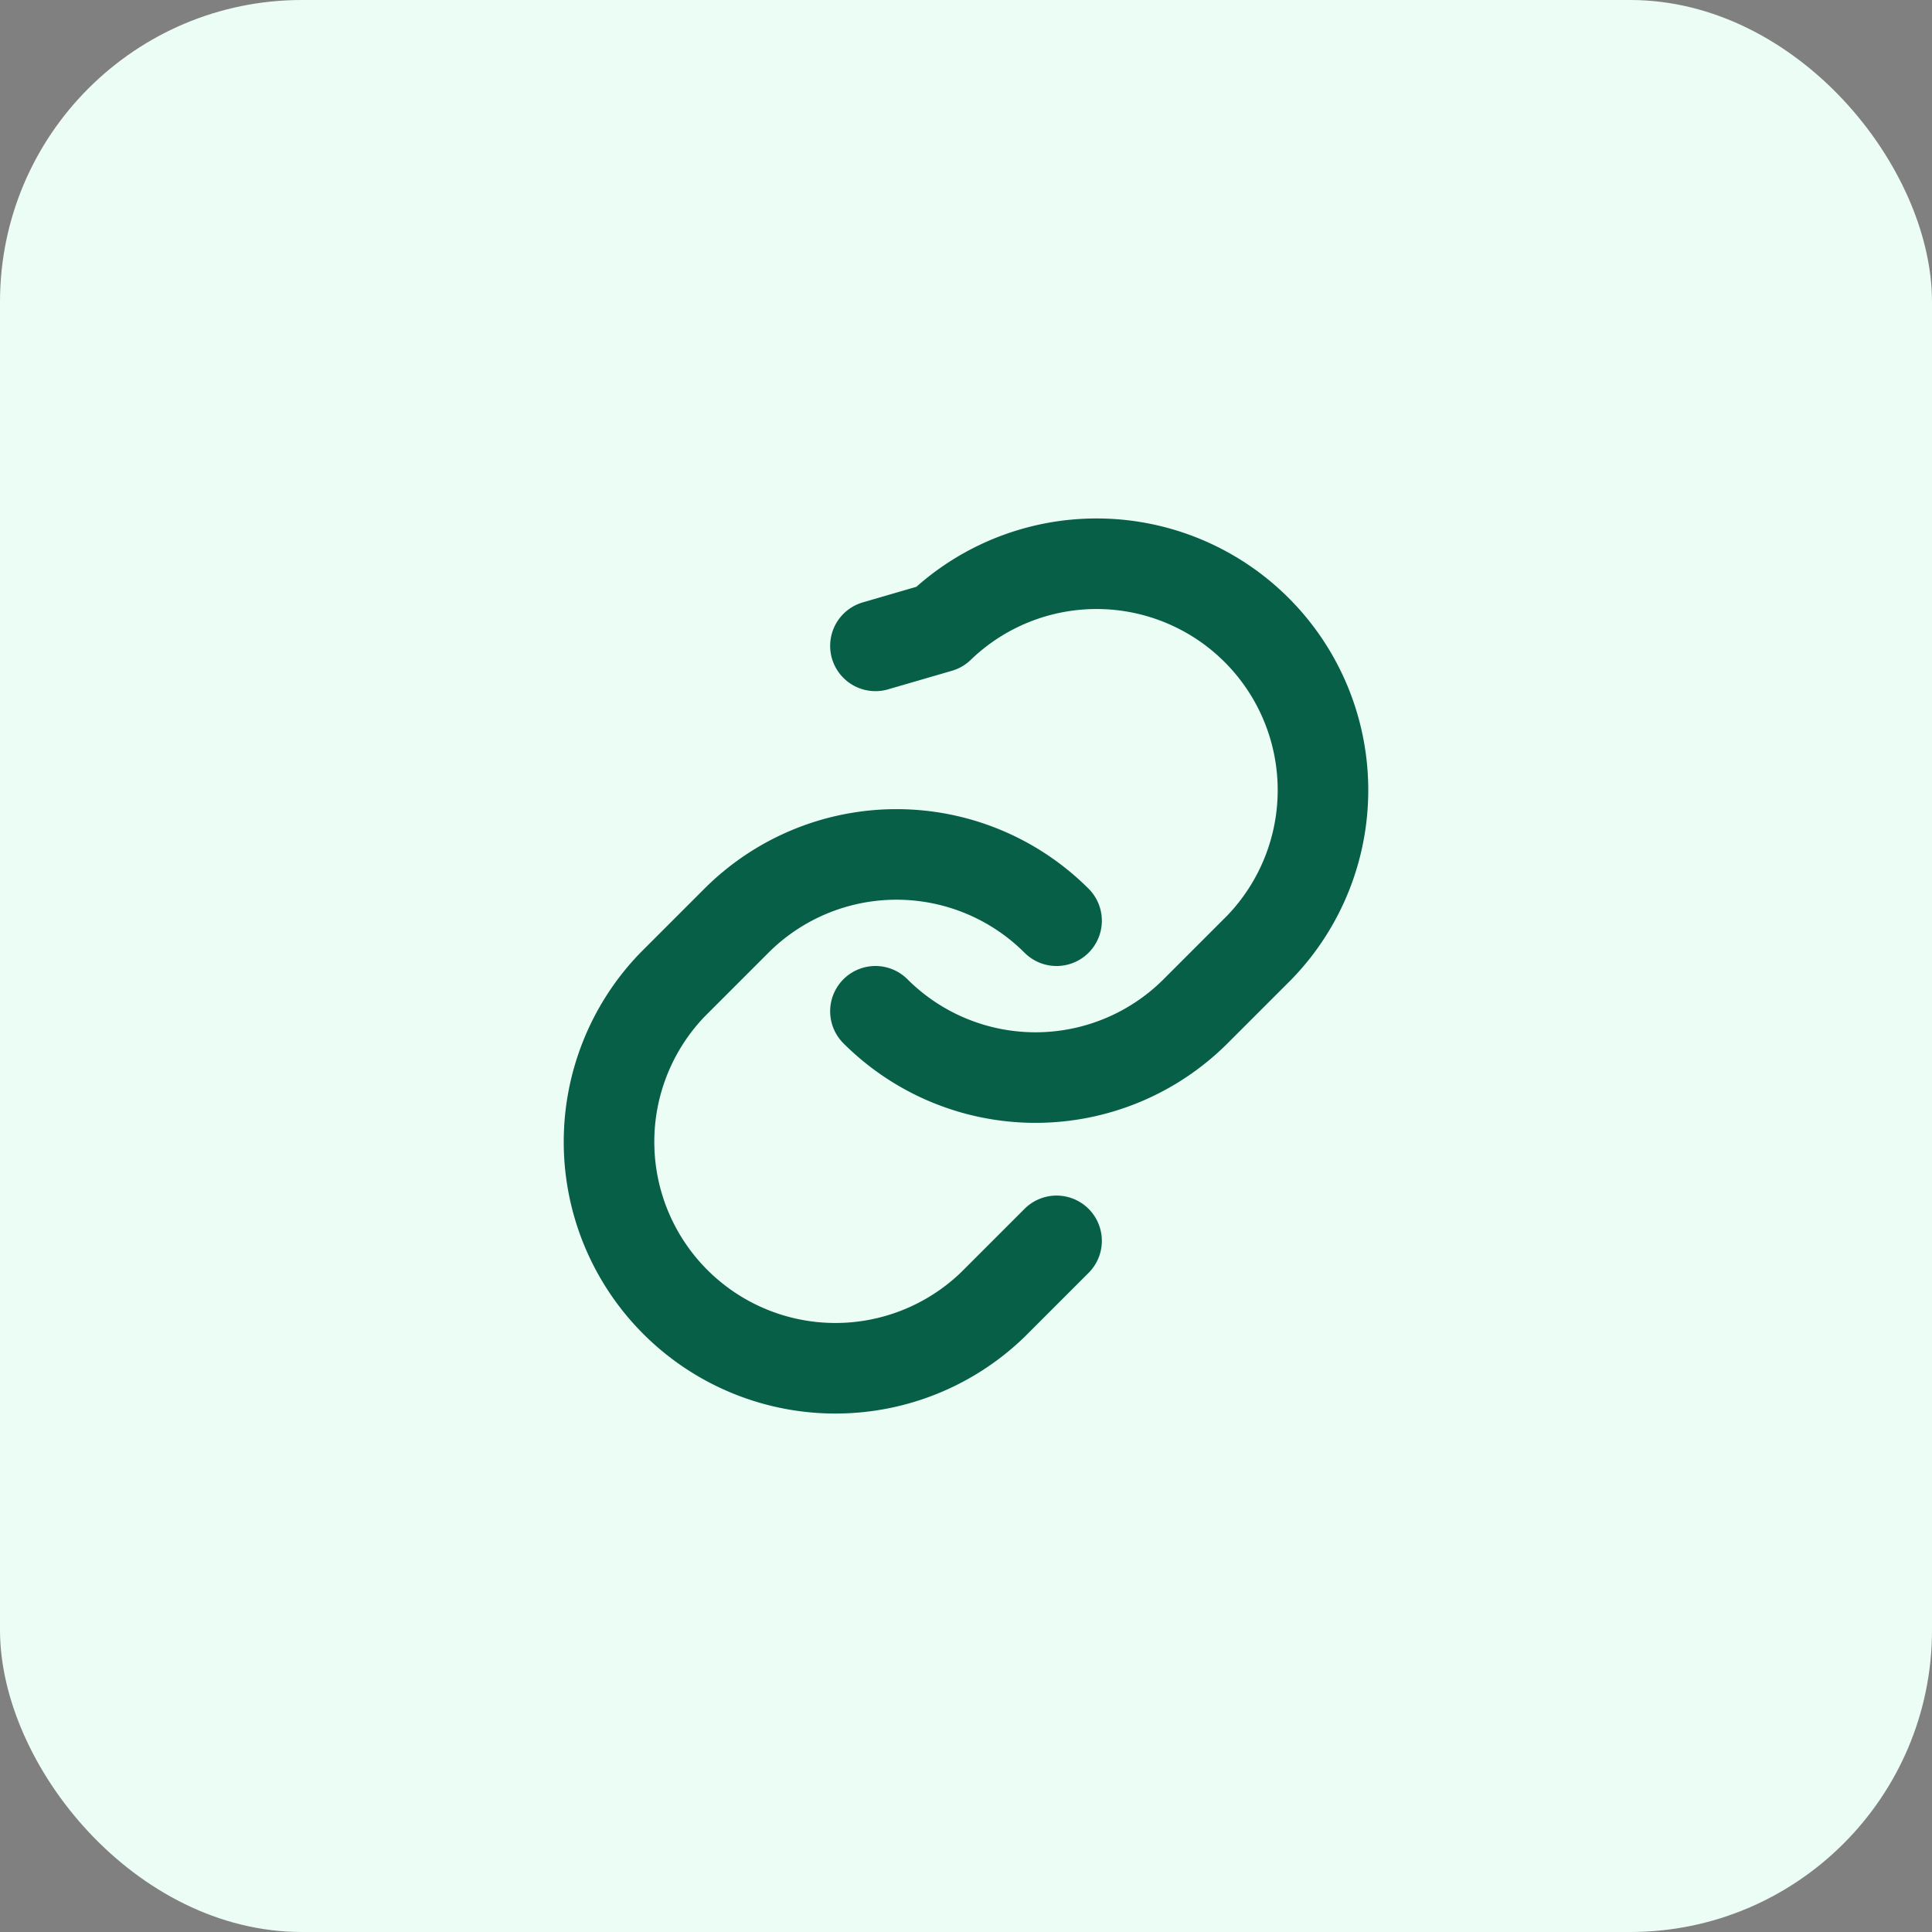
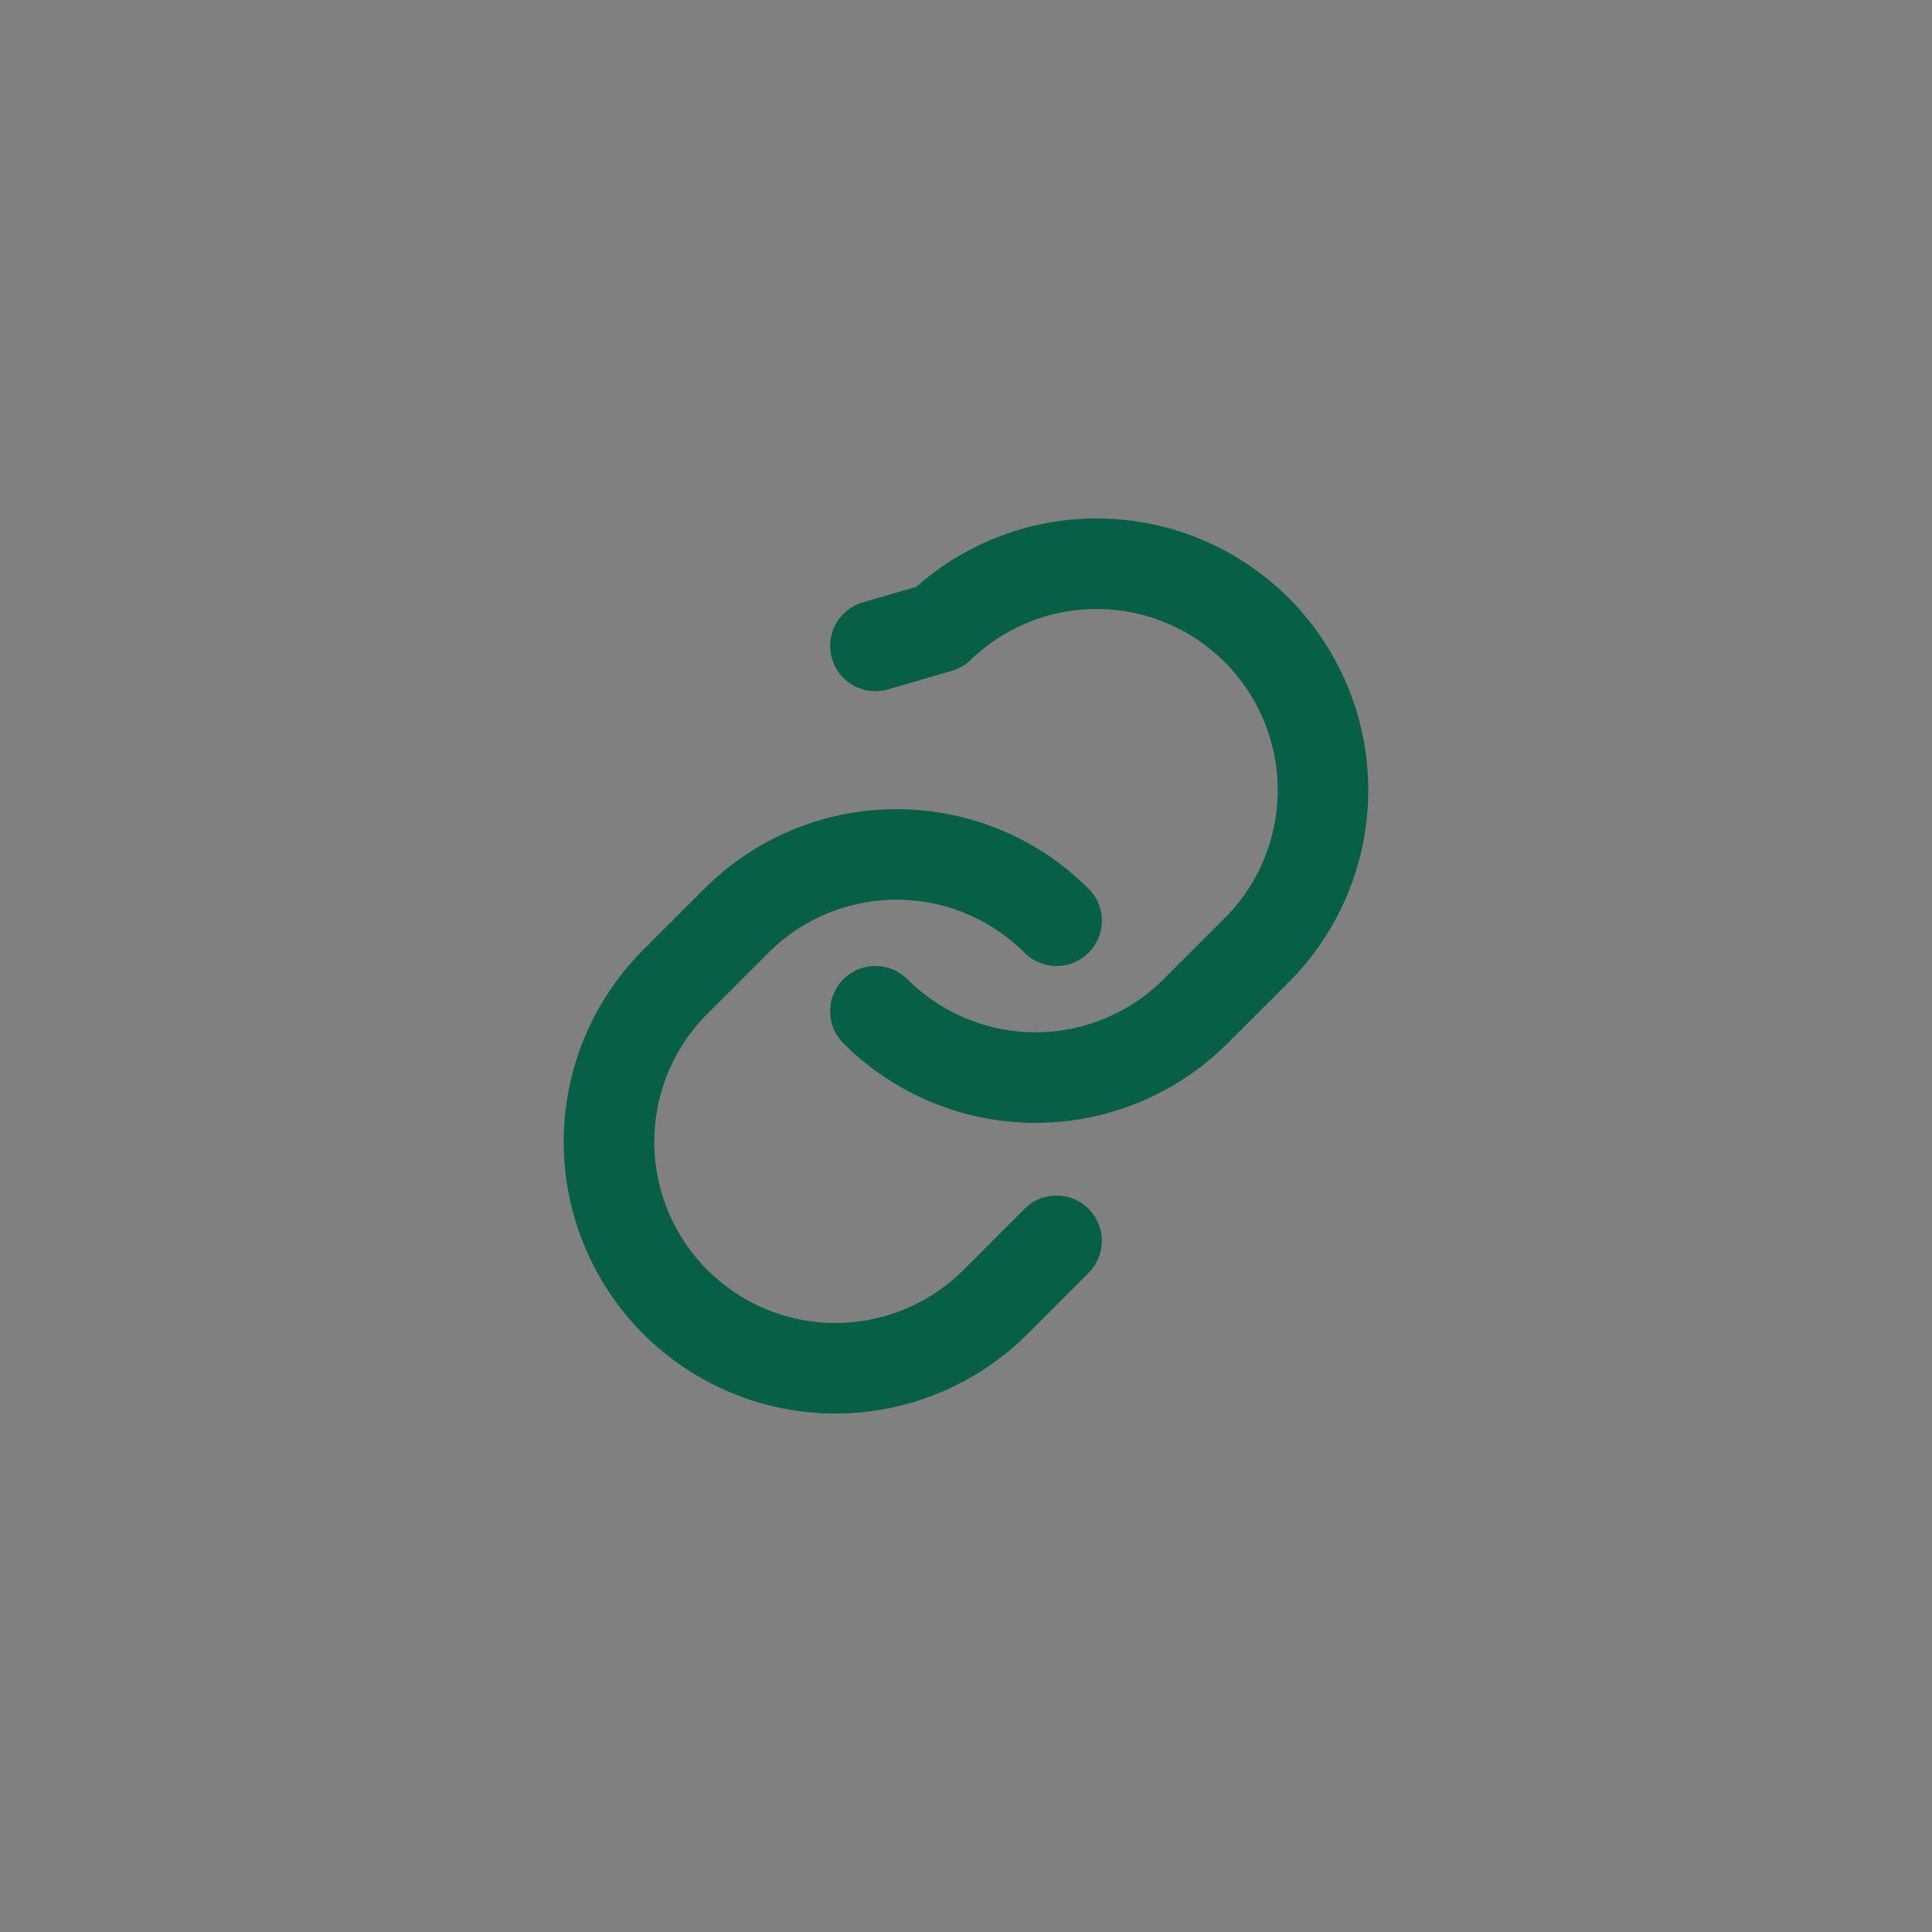
<svg xmlns="http://www.w3.org/2000/svg" role="img" viewBox="0 0 64 64" width="64" height="64">
  <rect x="0" y="0" width="64" height="64" fill="#808080" stroke="none" />
-   <rect width="64" height="64" rx="10" fill="#ecfdf5" />
  <g transform="translate(14,14) scale(1.5)" fill="none" stroke="#065f46" stroke-width="2.0" stroke-linecap="round" stroke-linejoin="round">
    <path d="M10 13a5 5 0 0 0 7.07 0l1.41-1.41a5 5 0 0 0-7.07-7.07L10 4.93" />
    <path d="M14 11a5 5 0 0 0-7.07 0L5.52 12.41a5 5 0 0 0 7.07 7.07L14 18.07" />
  </g>
</svg>